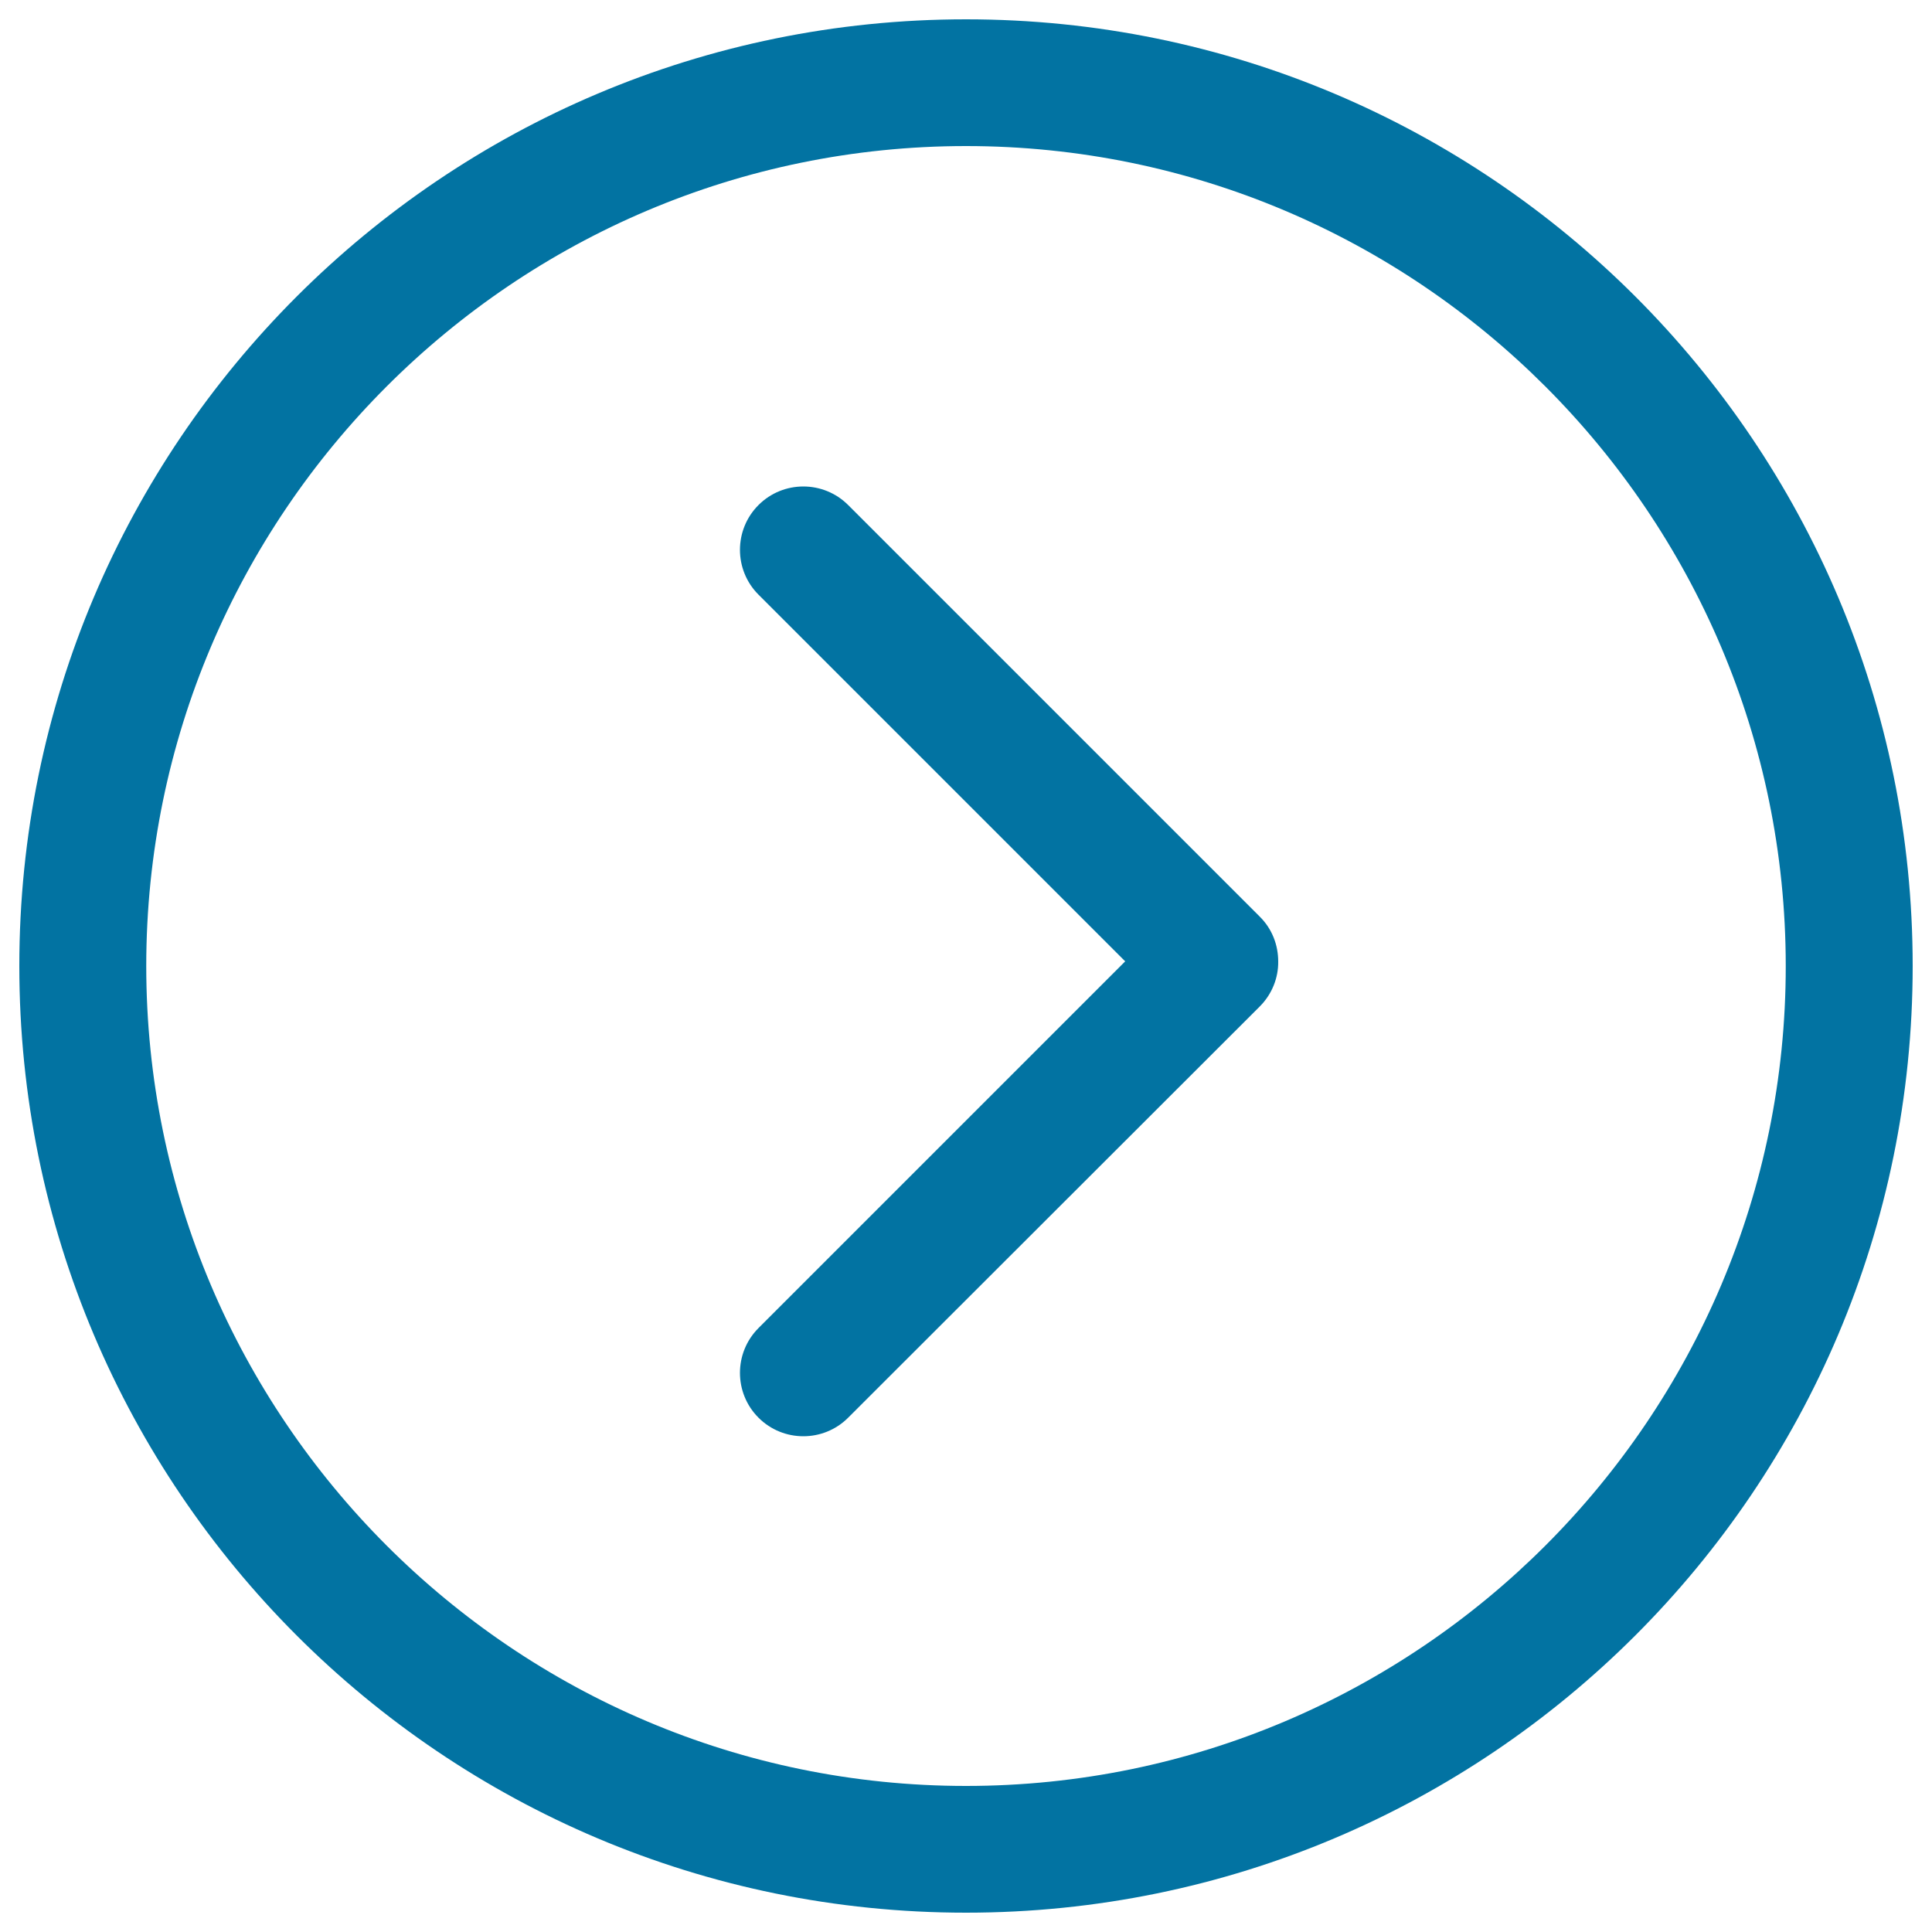
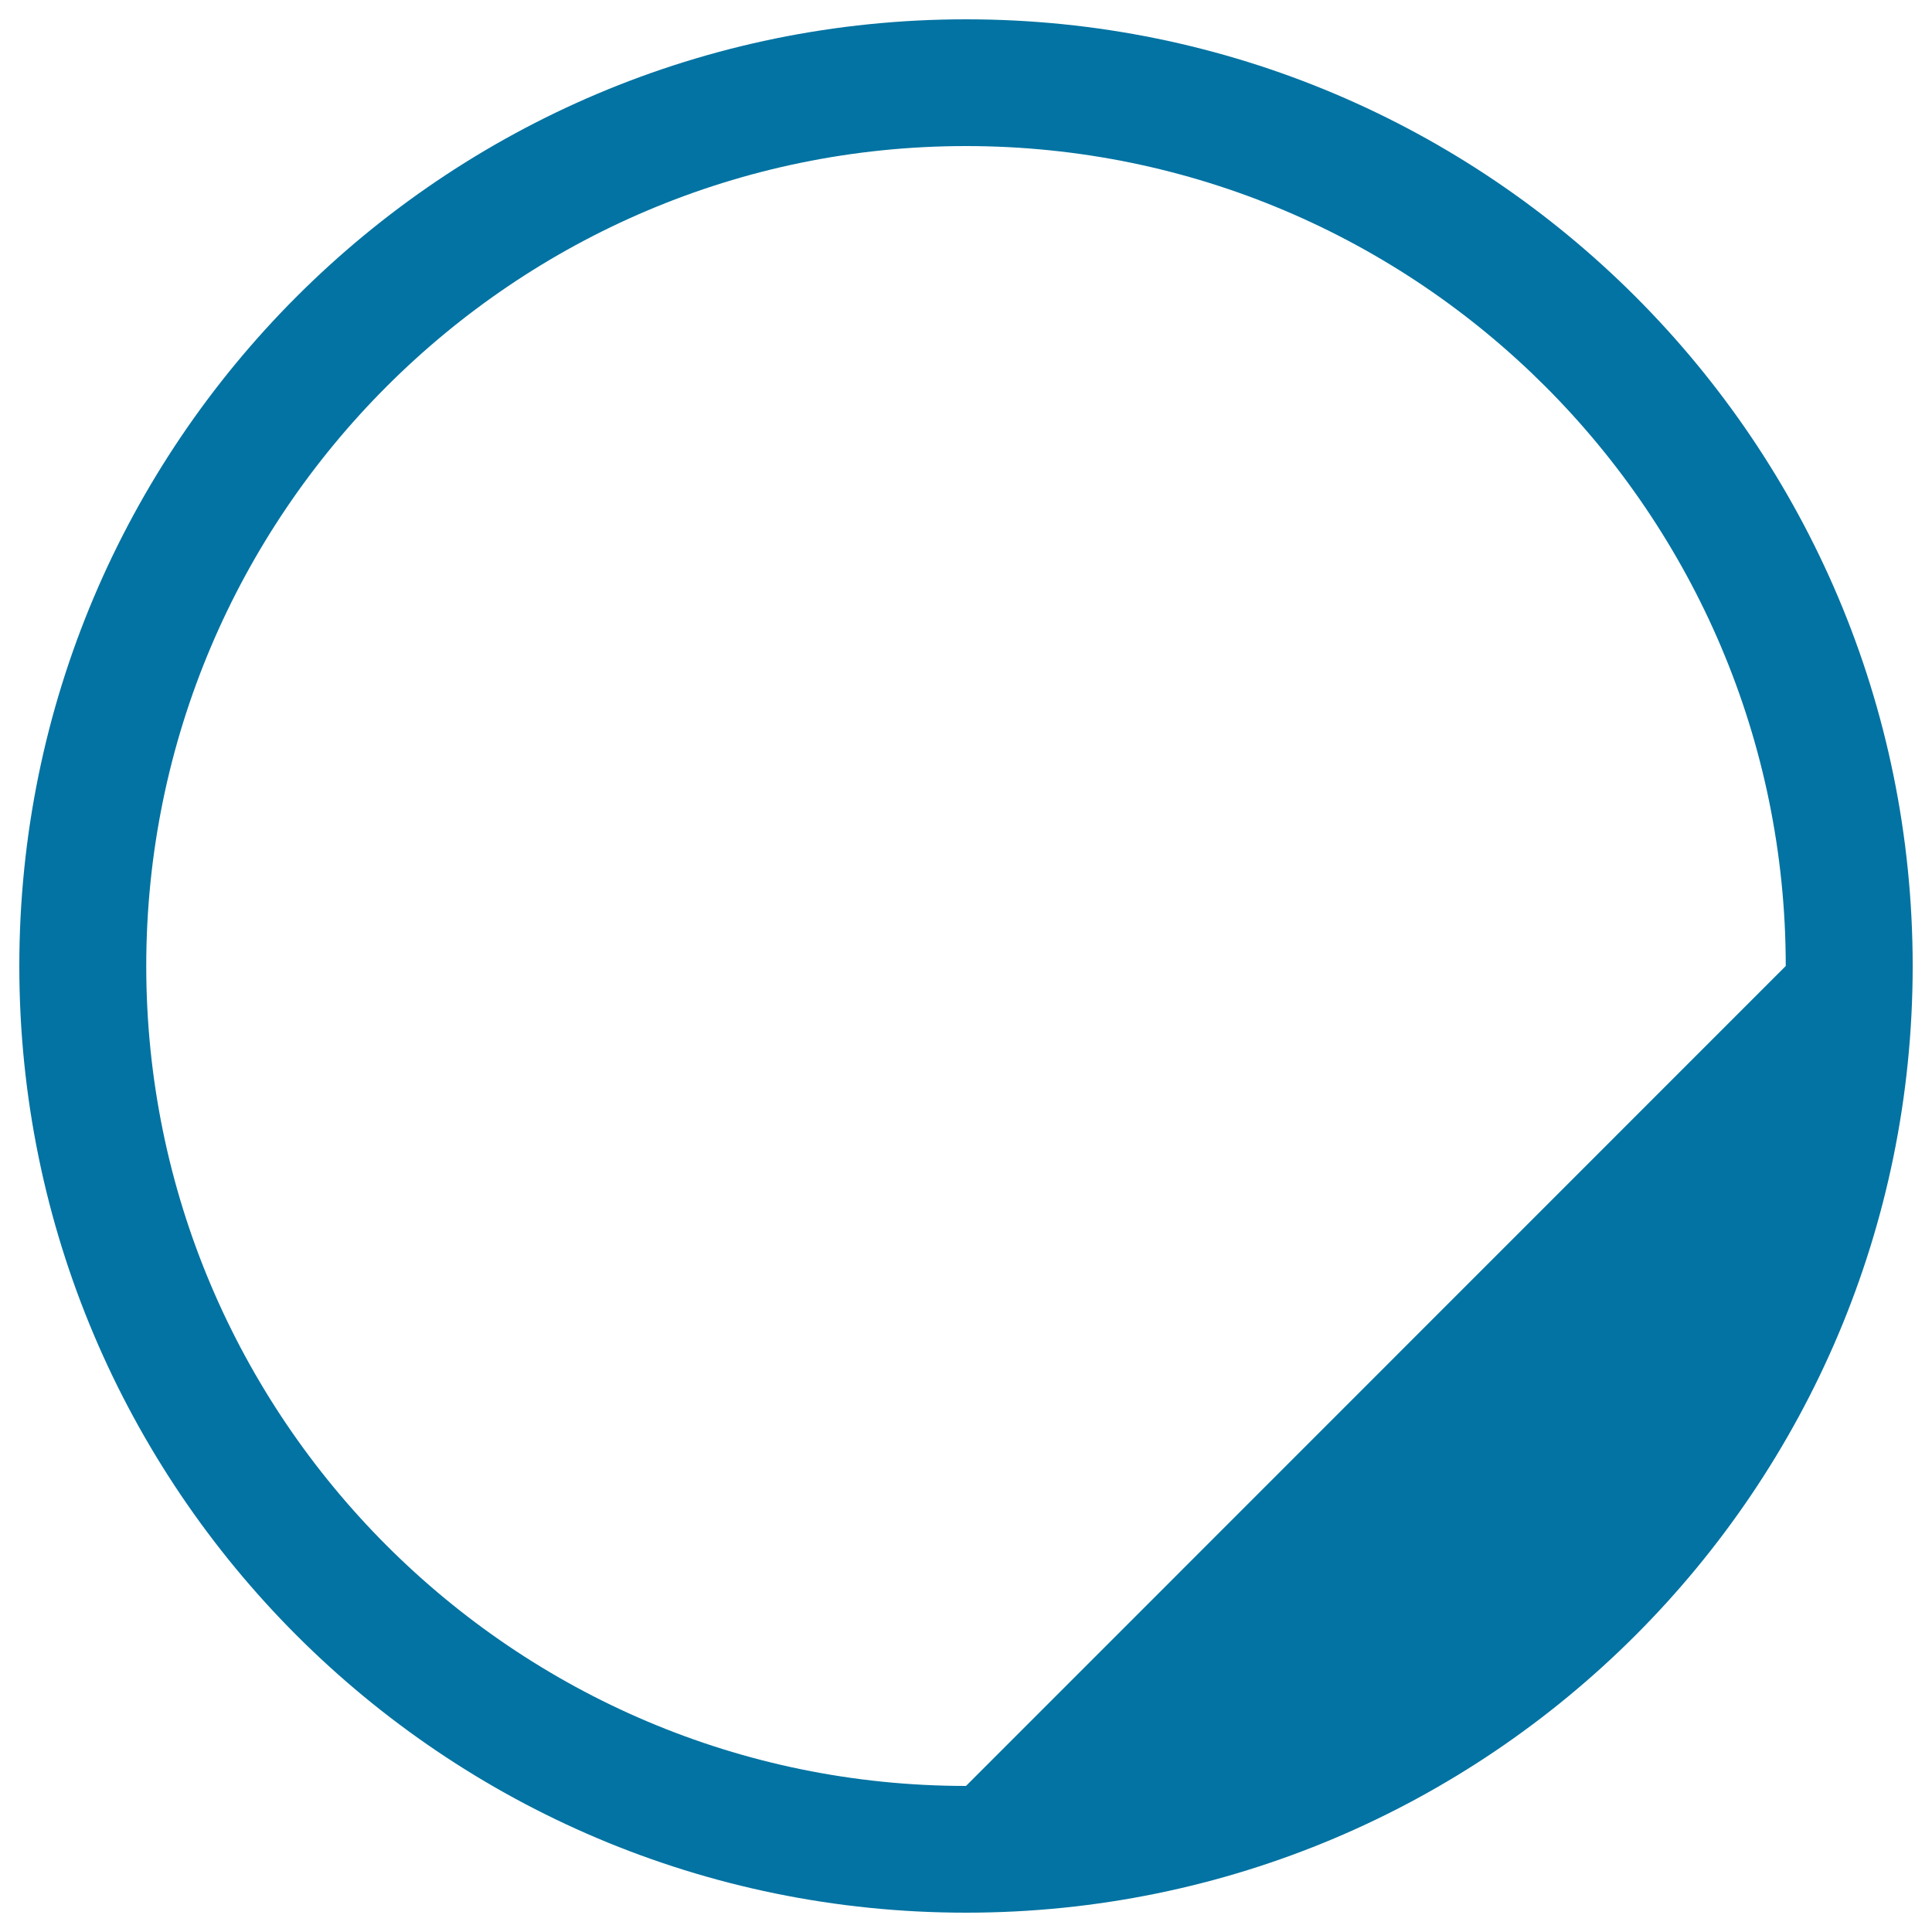
<svg xmlns="http://www.w3.org/2000/svg" viewBox="0 0 1000 1000" style="fill:#0273a2">
  <title>Fast Forward Button SVG icon</title>
  <g>
    <g>
      <g>
        <g>
-           <path d="M500,10C229.4,10,10,229.4,10,500c0,270.6,219.4,490,490,490c270.6,0,490-219.4,490-490C990,229.4,770.7,10,500,10z M500,924.4C266,924.4,75.7,734,75.7,500C75.7,266,266,75.6,500,75.6C734,75.6,924.3,266,924.3,500C924.4,733.9,734.1,924.4,500,924.4z" />
-           <path d="M439,261.4c-12.8-12.8-33.6-12.8-46.4,0c-12.8,12.8-12.8,33.6,0,46.4l189.8,189.8L392.6,687.4c-12.8,12.8-12.8,33.6,0,46.4c12.8,12.8,33.6,12.8,46.4,0L652,521c6.5-6.5,9.7-15,9.6-23.3c0-8.5-3.1-16.9-9.6-23.3L439,261.4z" />
+           <path d="M500,10C229.4,10,10,229.4,10,500c0,270.6,219.4,490,490,490c270.6,0,490-219.4,490-490C990,229.4,770.7,10,500,10z M500,924.4C266,924.4,75.7,734,75.7,500C75.7,266,266,75.6,500,75.6C734,75.6,924.3,266,924.3,500z" />
        </g>
      </g>
    </g>
  </g>
</svg>